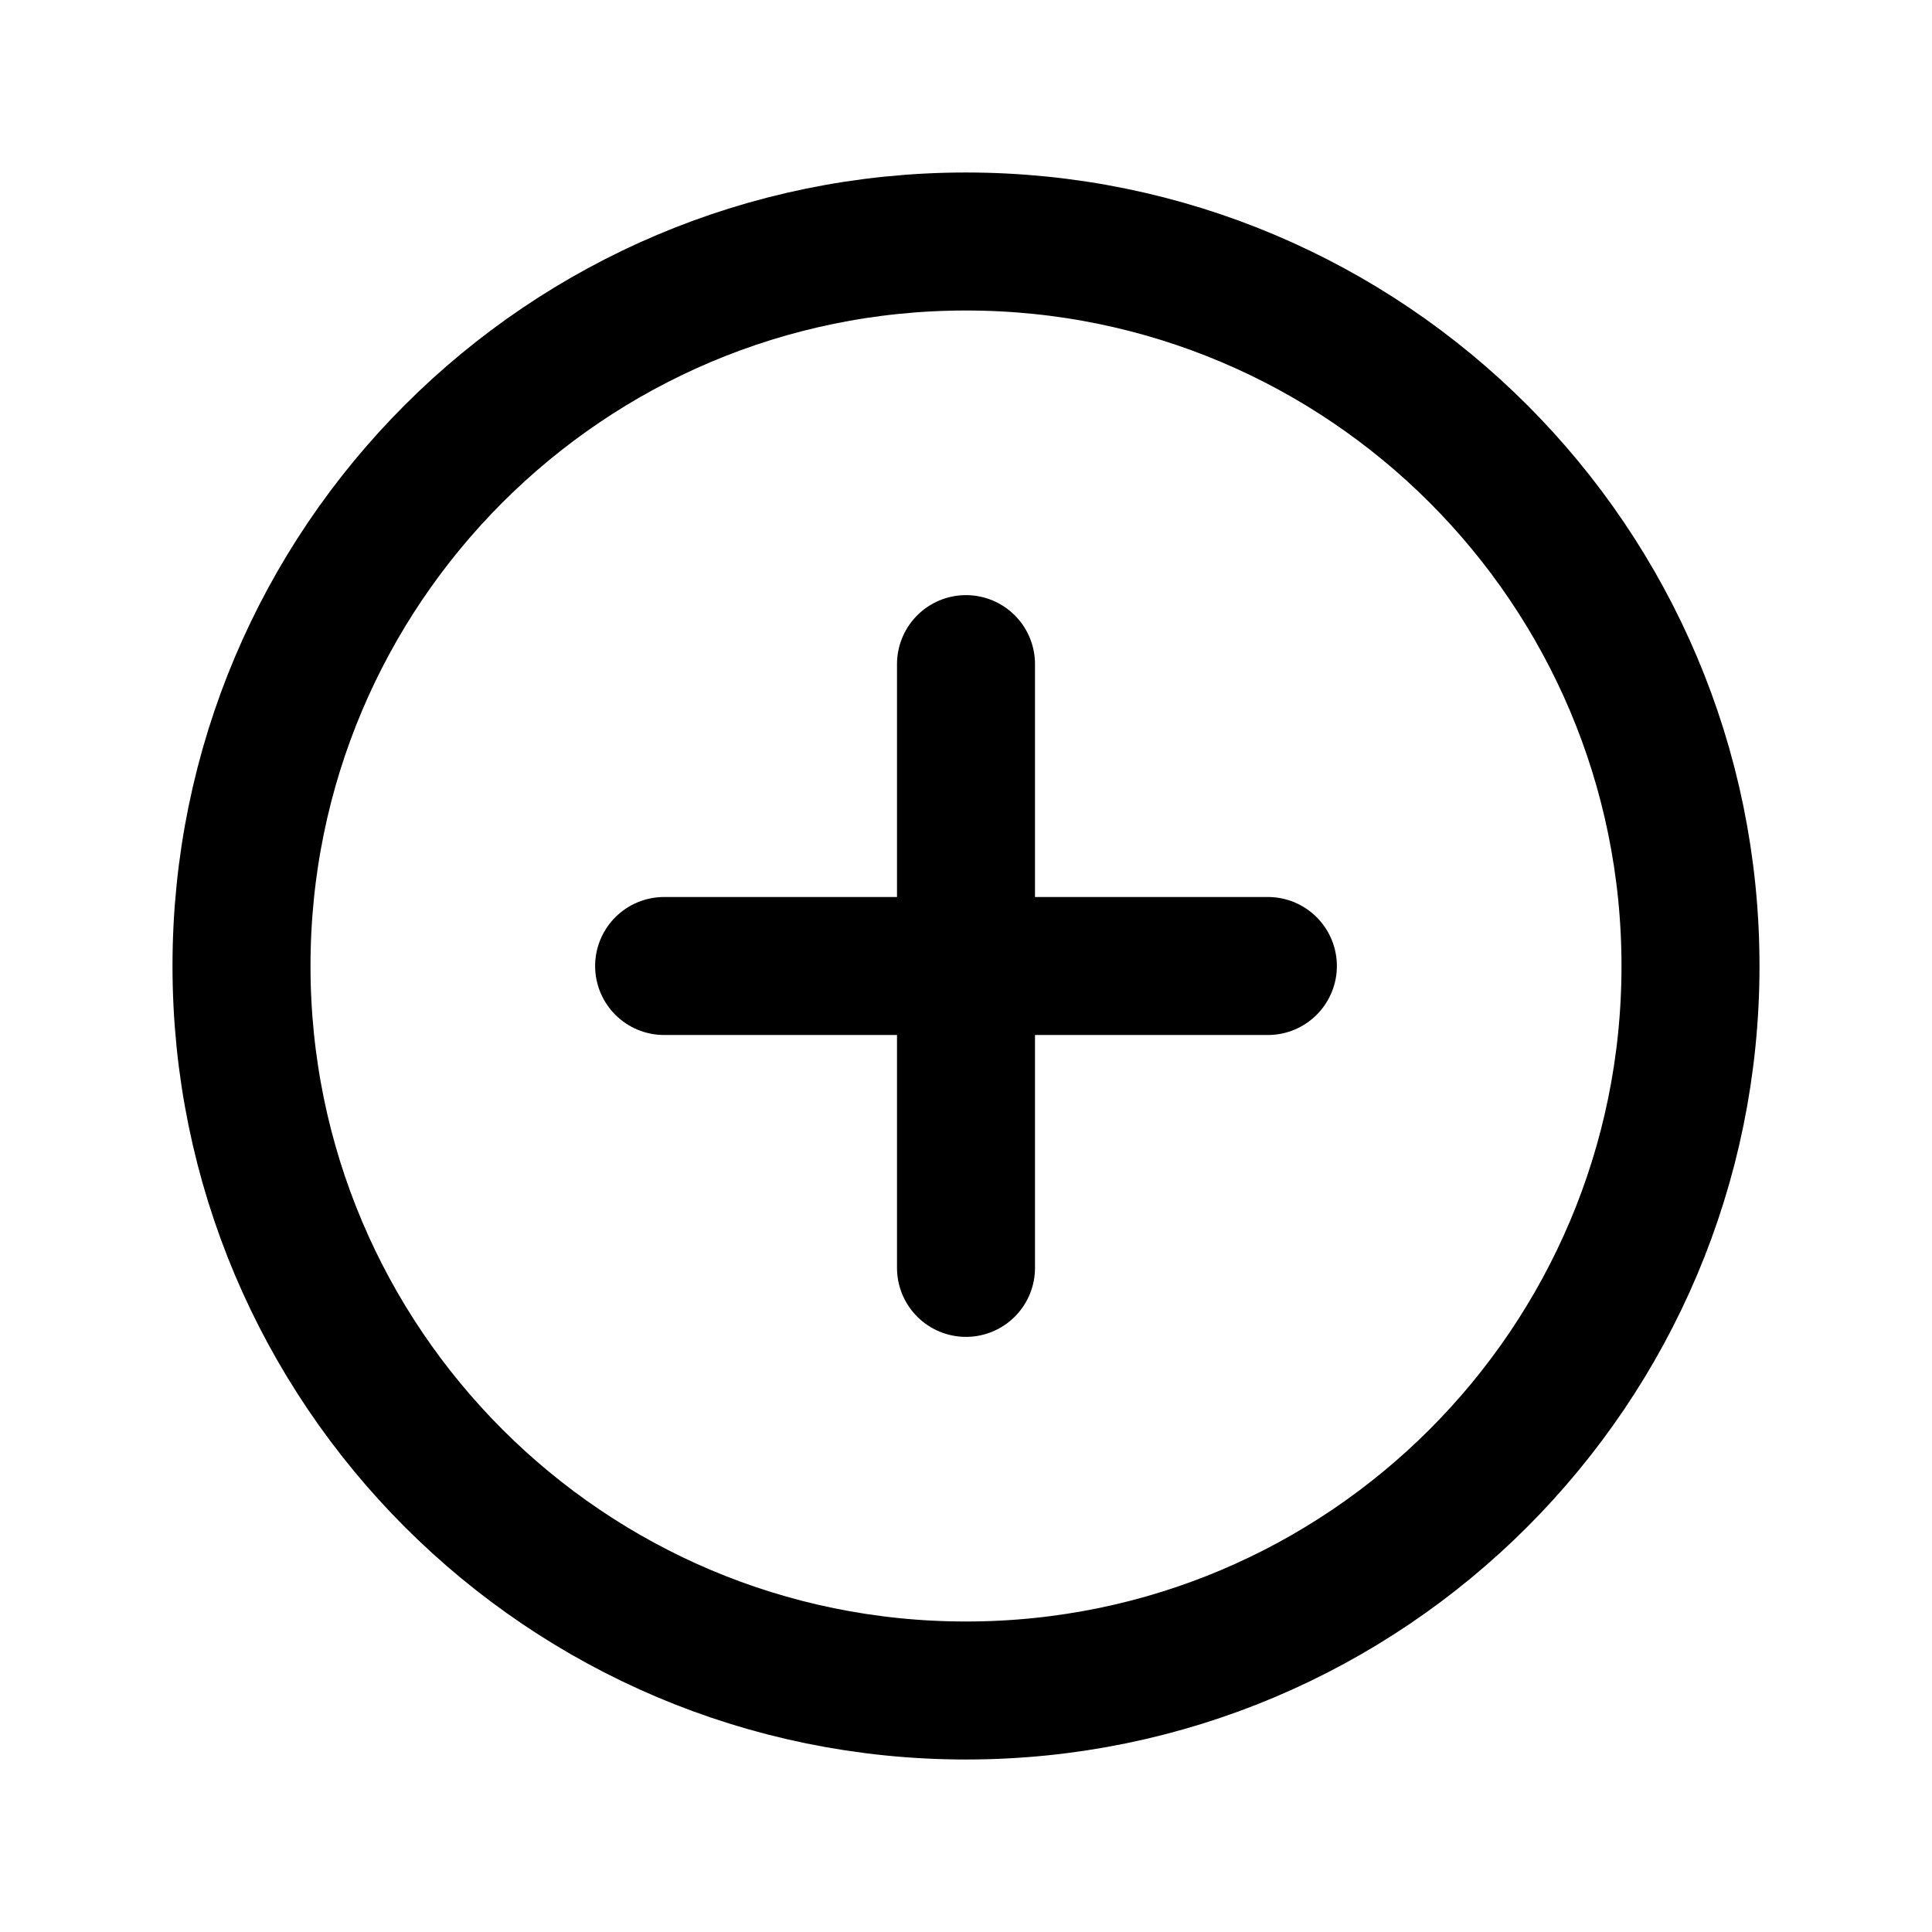
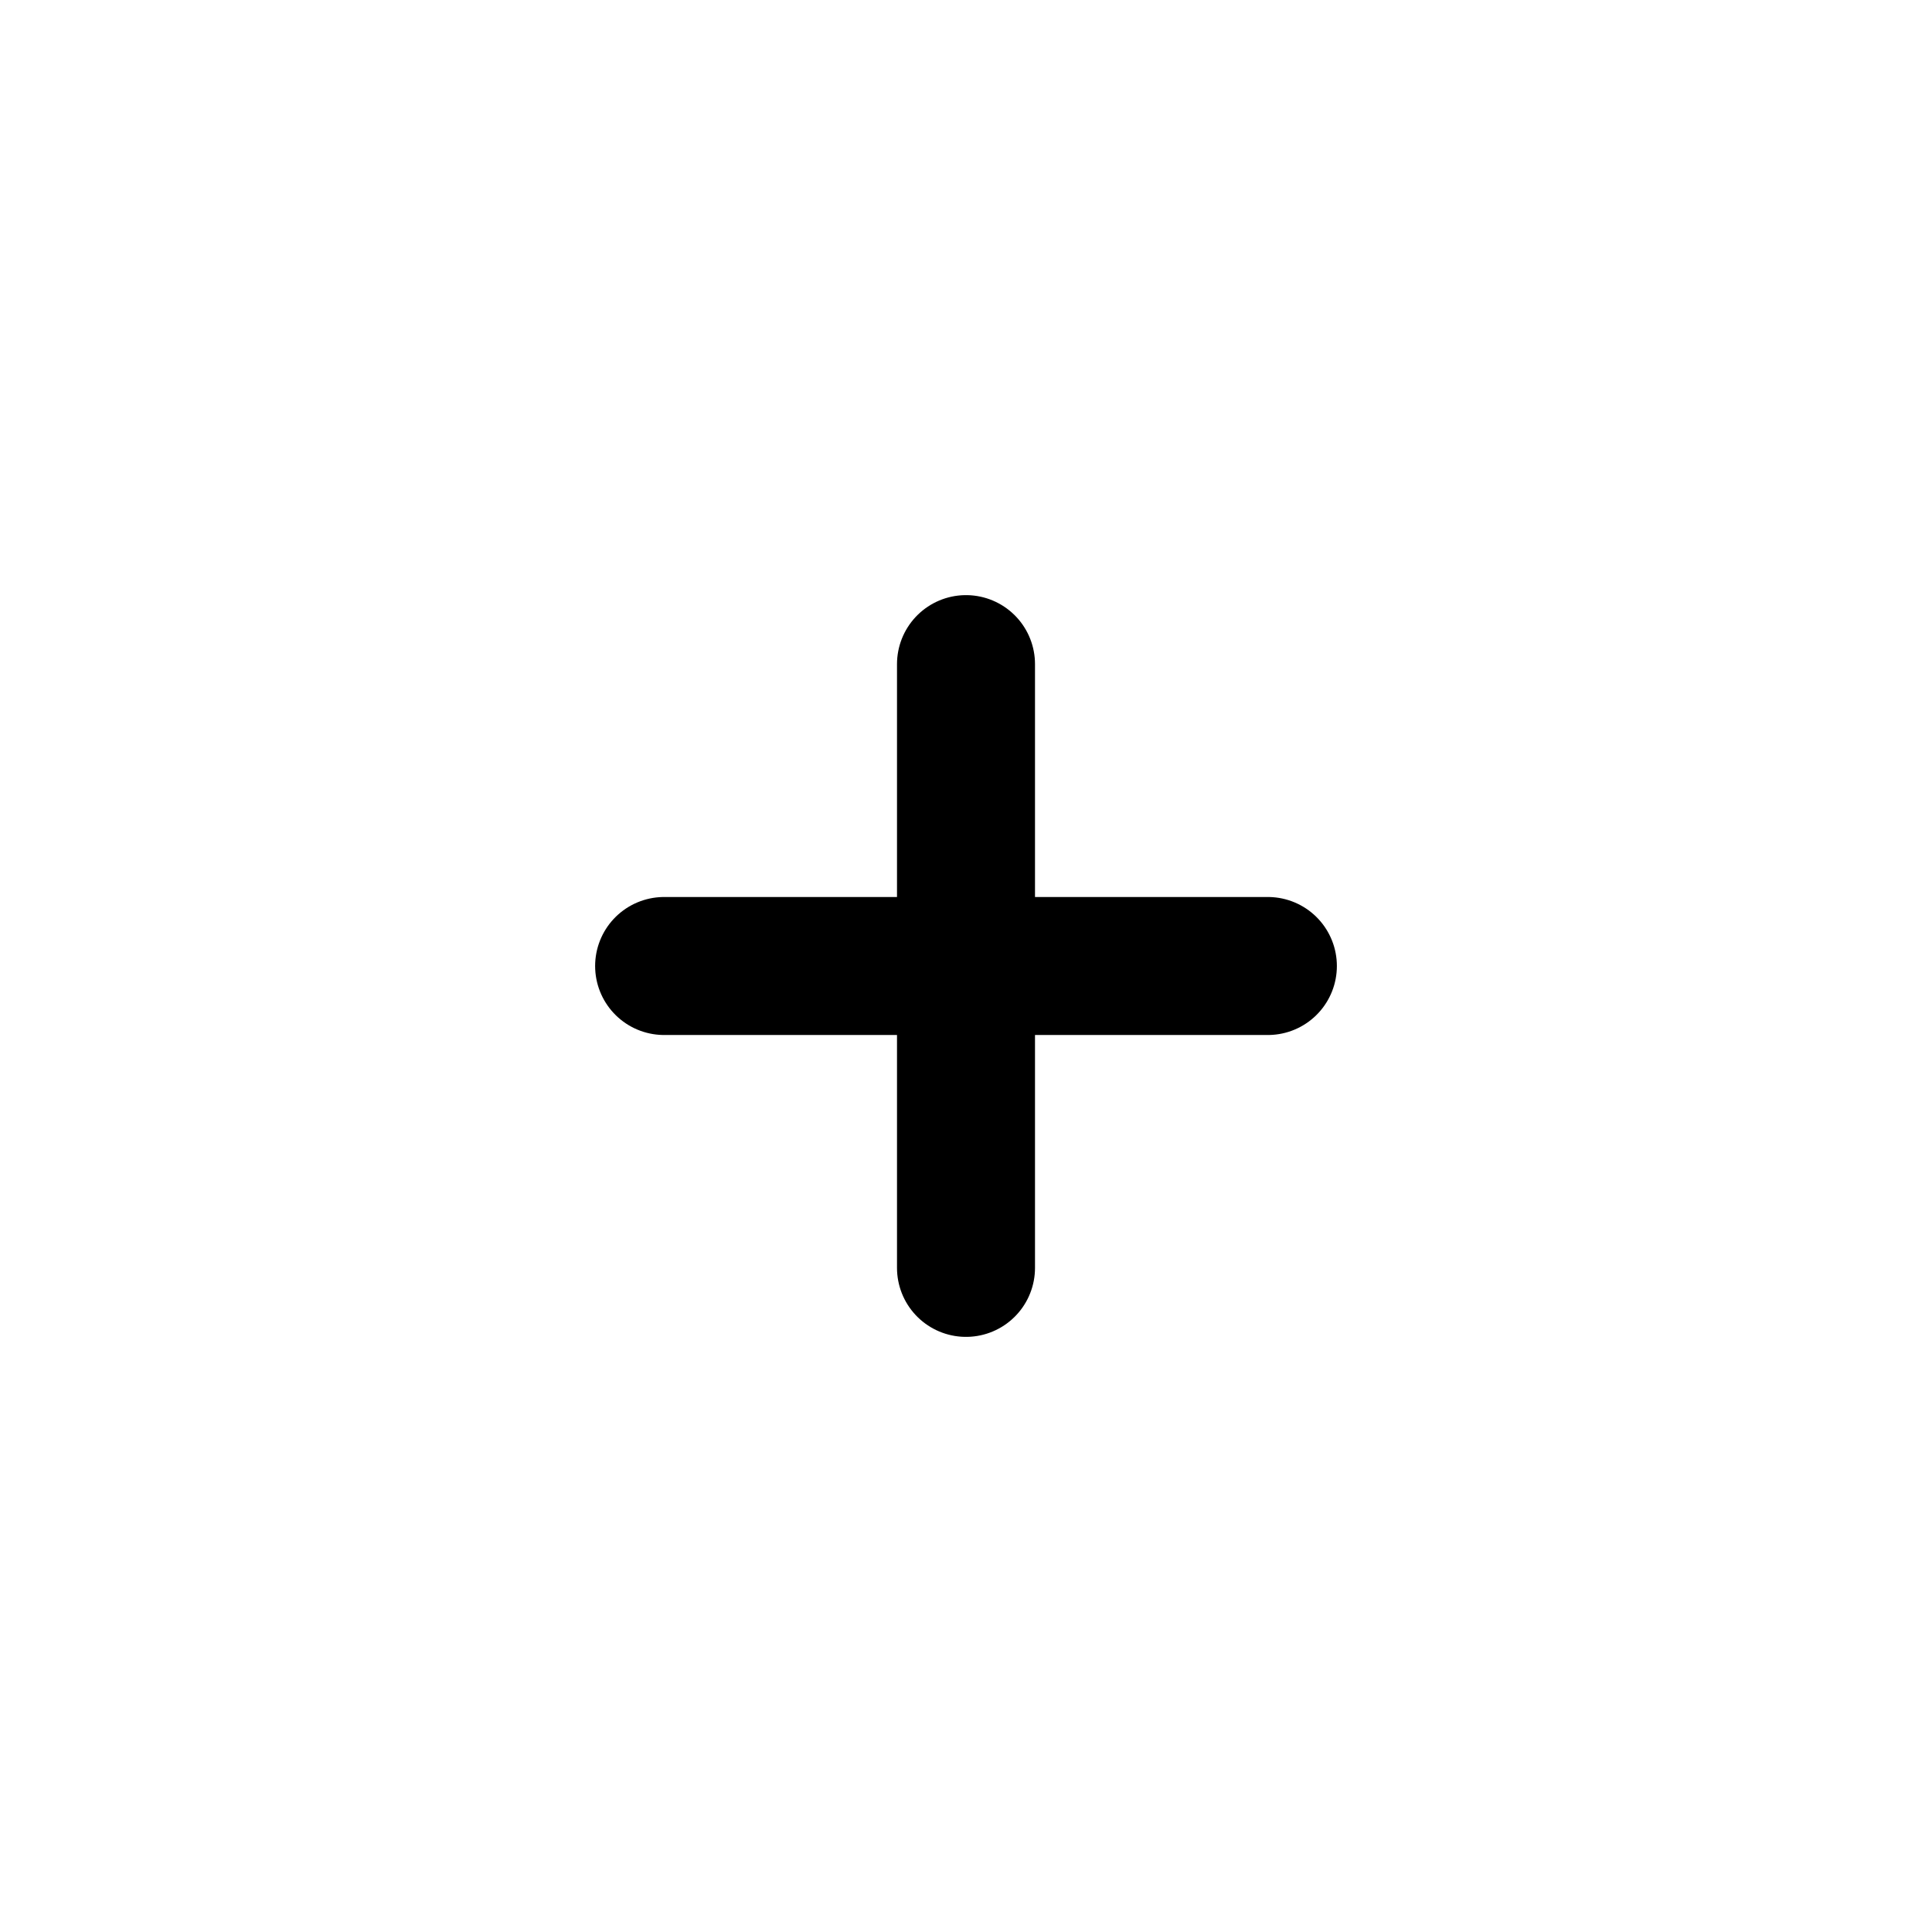
<svg xmlns="http://www.w3.org/2000/svg" width="28" height="28" viewBox="0 0 28 28" fill="none">
-   <path d="M14 24.5C19.799 24.5 24.5 19.799 24.5 14C24.5 8.201 19.799 3.5 14 3.5C8.201 3.5 3.5 8.201 3.5 14C3.5 19.799 8.201 24.5 14 24.5Z" stroke="black" stroke-width="2" stroke-miterlimit="10" />
  <path d="M9.625 14H18.375" stroke="black" stroke-width="2" stroke-linecap="round" stroke-linejoin="round" />
  <path d="M14 9.625V18.375" stroke="black" stroke-width="2" stroke-linecap="round" stroke-linejoin="round" />
</svg>